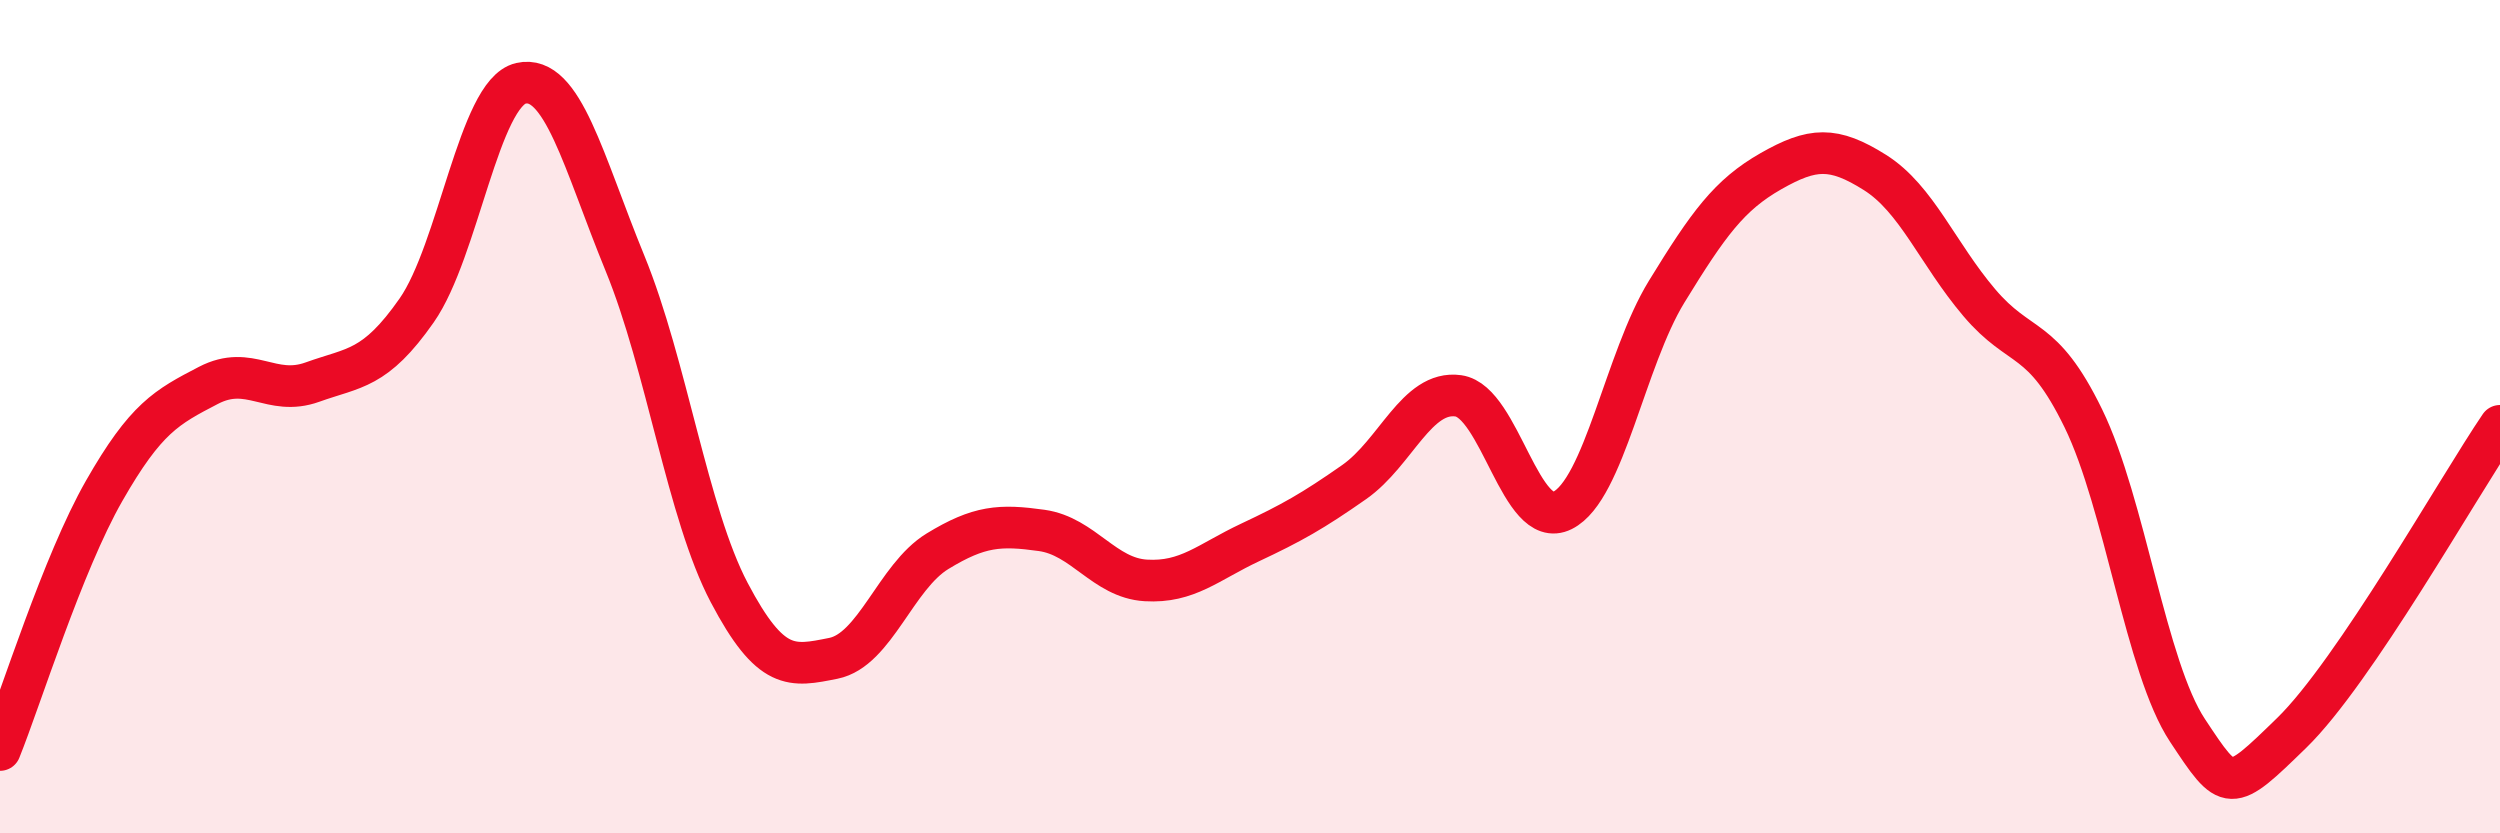
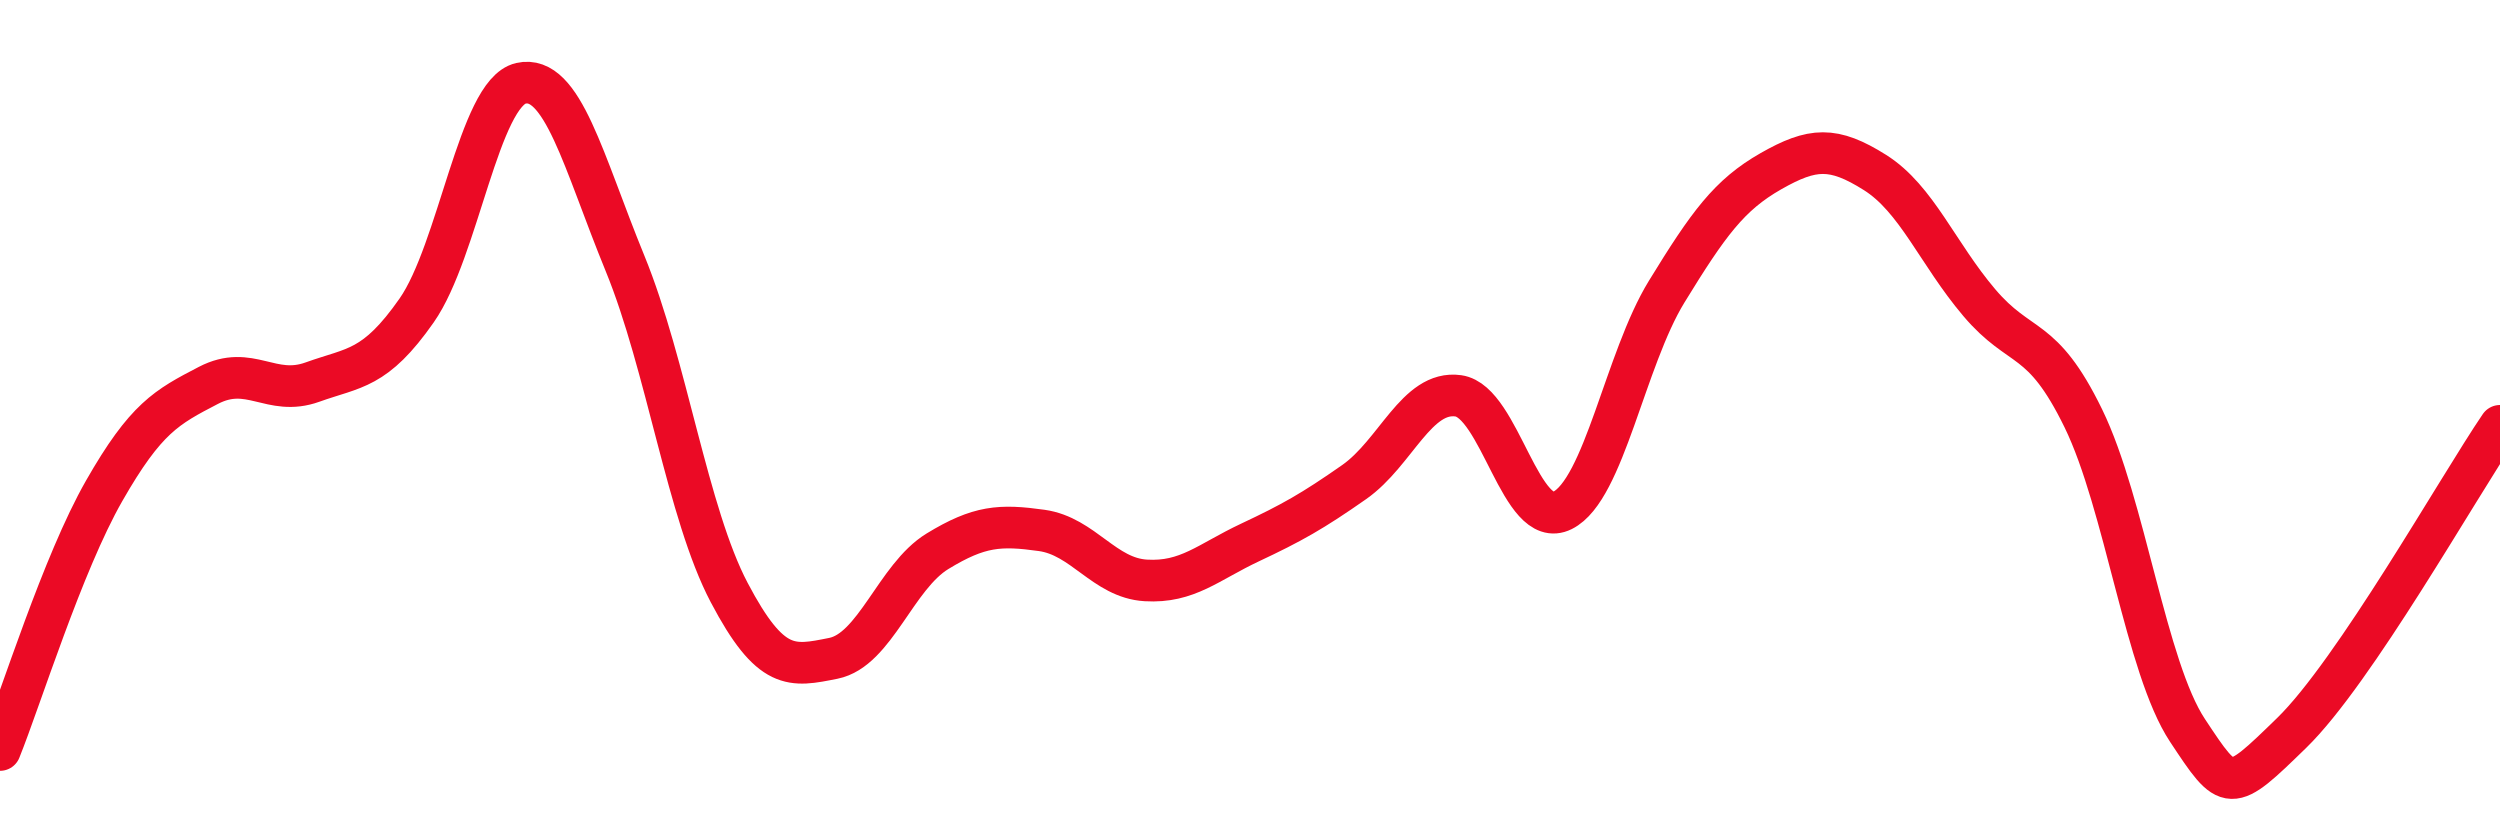
<svg xmlns="http://www.w3.org/2000/svg" width="60" height="20" viewBox="0 0 60 20">
-   <path d="M 0,18 C 0.5,16.76 1.5,13.53 2.5,11.78 C 3.5,10.03 4,9.77 5,9.25 C 6,8.73 6.5,9.53 7.5,9.17 C 8.5,8.81 9,8.88 10,7.45 C 11,6.02 11.5,2.23 12.5,2 C 13.5,1.77 14,3.88 15,6.32 C 16,8.76 16.5,12.32 17.5,14.22 C 18.5,16.12 19,16 20,15.8 C 21,15.6 21.5,13.84 22.5,13.23 C 23.5,12.62 24,12.59 25,12.73 C 26,12.87 26.5,13.87 27.5,13.93 C 28.5,13.99 29,13.49 30,13.02 C 31,12.55 31.5,12.27 32.5,11.57 C 33.5,10.87 34,9.36 35,9.5 C 36,9.64 36.5,12.75 37.5,12.25 C 38.5,11.75 39,8.63 40,7 C 41,5.37 41.5,4.68 42.5,4.11 C 43.5,3.54 44,3.51 45,4.14 C 46,4.77 46.5,6.08 47.5,7.26 C 48.5,8.44 49,7.99 50,10.04 C 51,12.09 51.5,16.02 52.5,17.53 C 53.5,19.04 53.5,19.05 55,17.59 C 56.5,16.13 59,11.69 60,10.22L60 20L0 20Z" fill="#EB0A25" opacity="0.1" stroke-linecap="round" stroke-linejoin="round" />
  <path d="M 0,18 C 0.5,16.76 1.5,13.53 2.5,11.78 C 3.5,10.03 4,9.77 5,9.25 C 6,8.73 6.5,9.53 7.5,9.17 C 8.5,8.81 9,8.88 10,7.45 C 11,6.02 11.5,2.23 12.5,2 C 13.5,1.77 14,3.88 15,6.32 C 16,8.76 16.5,12.32 17.5,14.22 C 18.5,16.12 19,16 20,15.8 C 21,15.6 21.5,13.84 22.5,13.23 C 23.5,12.62 24,12.59 25,12.73 C 26,12.87 26.5,13.87 27.5,13.93 C 28.5,13.99 29,13.49 30,13.02 C 31,12.55 31.5,12.27 32.5,11.57 C 33.5,10.87 34,9.36 35,9.5 C 36,9.64 36.5,12.75 37.5,12.25 C 38.5,11.75 39,8.63 40,7 C 41,5.37 41.5,4.68 42.5,4.11 C 43.5,3.54 44,3.51 45,4.14 C 46,4.77 46.5,6.08 47.5,7.26 C 48.5,8.44 49,7.99 50,10.04 C 51,12.09 51.5,16.02 52.5,17.53 C 53.5,19.04 53.5,19.05 55,17.59 C 56.5,16.13 59,11.69 60,10.22" stroke="#EB0A25" stroke-width="1" fill="none" stroke-linecap="round" stroke-linejoin="round" />
</svg>